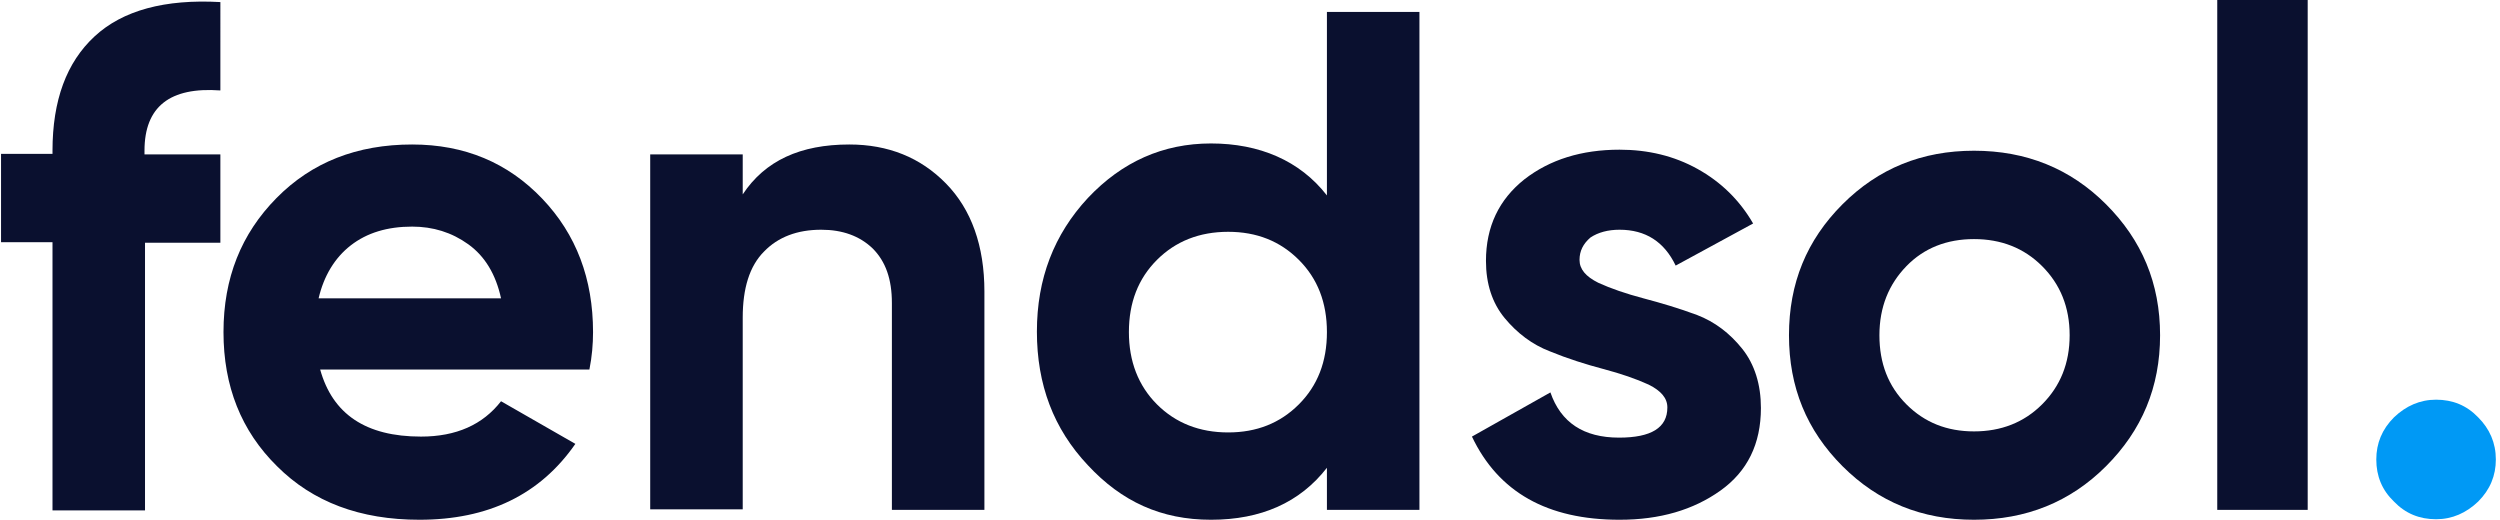
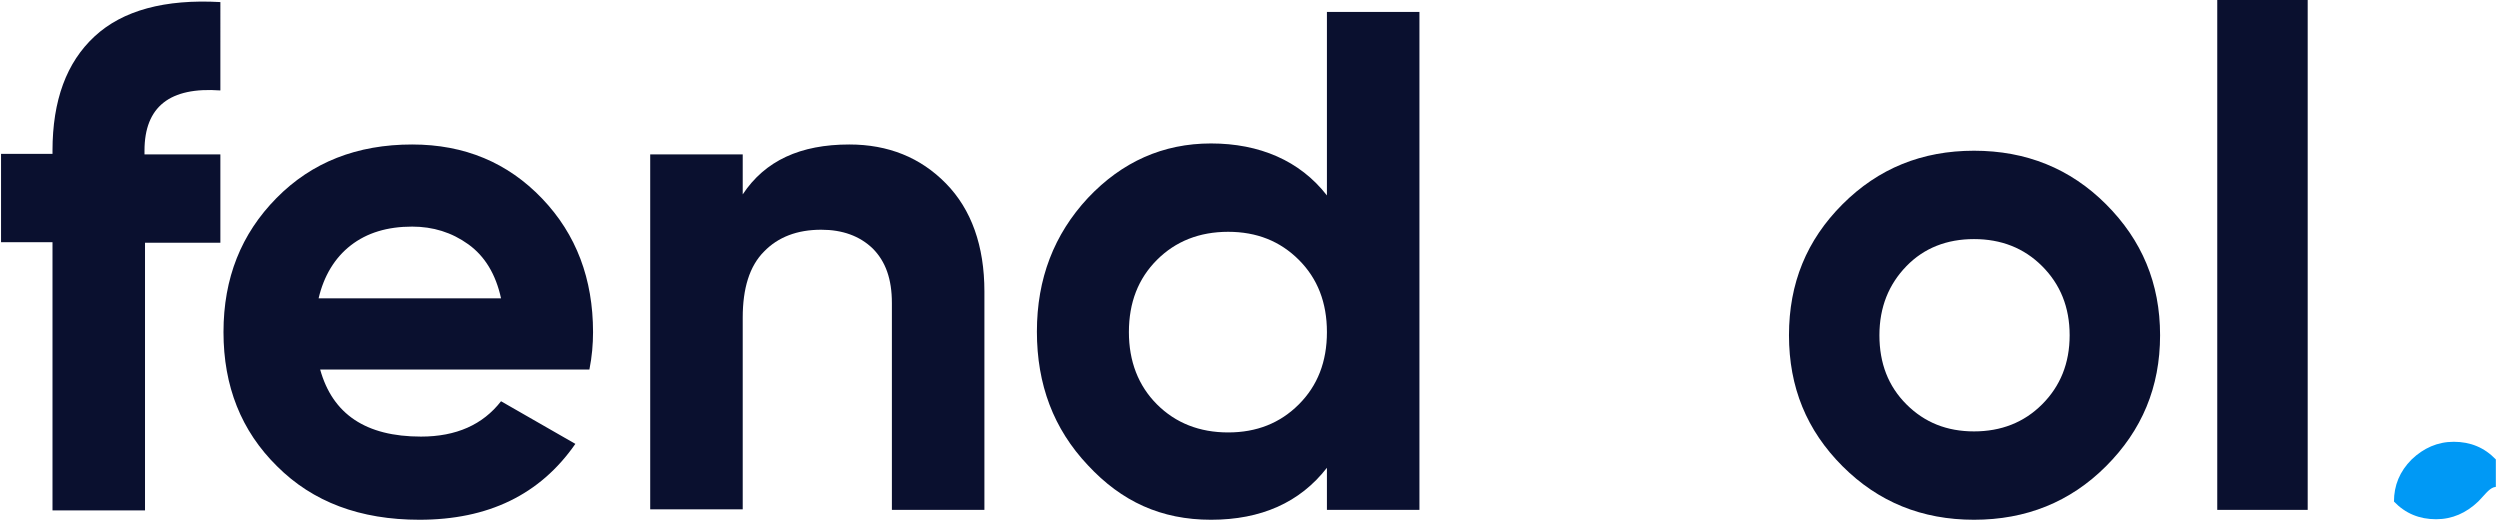
<svg xmlns="http://www.w3.org/2000/svg" xmlns:xlink="http://www.w3.org/1999/xlink" version="1.1" id="Layer_1" x="0px" y="0px" viewBox="0 0 481 100" style="enable-background:new 0 0 481 100;" xml:space="preserve">
  <style type="text/css">
	.st0{clip-path:url(#SVGID_00000155133082171046453030000014085442308553731237_);}
	.st1{fill:#0A102F;}
	.st2{fill:#0099F5;}
</style>
  <g>
    <defs>
      <rect id="SVGID_1_" x="0.2" width="480" height="100" />
    </defs>
    <clipPath id="SVGID_00000170275285612277015190000001566362210778212241_">
      <use xlink:href="#SVGID_1_" style="overflow:visible;" />
    </clipPath>
    <g style="clip-path:url(#SVGID_00000170275285612277015190000001566362210778212241_);">
      <path class="st1" d="M42.4,17.4c-9.7-0.7-14.6,3.1-14.6,11.6v0.7h14.6v17H27.9v51.5H10.1V46.6H0.2v-17h9.9V29c0-9.7,2.7-17,8.1-22    c5.4-5,13.5-7.2,24.2-6.6V17.4z" />
      <path class="st1" d="M61.6,71.1C64,79.7,70.4,84,81,84c6.8,0,11.9-2.3,15.4-6.8l14.3,8.2c-6.8,9.8-16.8,14.6-30,14.6    c-11.4,0-20.5-3.4-27.4-10.3C46.4,82.9,43,74.3,43,63.9c0-10.4,3.4-18.9,10.2-25.8c6.8-6.9,15.5-10.3,26.1-10.3    c10.1,0,18.4,3.5,25,10.4c6.6,6.9,9.8,15.5,9.8,25.7c0,2.3-0.2,4.7-0.7,7.2H61.6z M61.3,57.4h35.1c-1-4.6-3.1-8.1-6.3-10.4    c-3.2-2.3-6.8-3.4-10.8-3.4c-4.8,0-8.7,1.2-11.8,3.6S62.3,53.1,61.3,57.4L61.3,57.4z" />
      <path class="st1" d="M163.4,27.8c7.5,0,13.7,2.5,18.6,7.5c4.9,5,7.4,12,7.4,20.8v42h-17.8V58.3c0-4.6-1.2-8-3.7-10.5    c-2.5-2.4-5.8-3.6-9.9-3.6c-4.6,0-8.3,1.4-11,4.2c-2.8,2.8-4.1,7.1-4.1,12.7v36.9h-17.8V29.7h17.8v7.7    C147.2,30.9,154,27.8,163.4,27.8L163.4,27.8z" />
      <path class="st1" d="M255.3,2.3h17.8v95.8h-17.8V90c-5.2,6.7-12.7,10-22.3,10c-9.6,0-17.2-3.5-23.7-10.5c-6.6-7-9.8-15.5-9.8-25.7    s3.3-18.7,9.8-25.7c6.6-7,14.5-10.5,23.7-10.5c9.3,0,17.1,3.3,22.3,10V2.3z M222.6,77.8c3.6,3.6,8.2,5.4,13.7,5.4s10-1.8,13.6-5.4    c3.6-3.6,5.4-8.2,5.4-13.9c0-5.7-1.8-10.3-5.4-13.9c-3.6-3.6-8.1-5.4-13.6-5.4s-10.1,1.8-13.7,5.4c-3.6,3.6-5.4,8.2-5.4,13.9    C217.2,69.5,219,74.2,222.6,77.8z" />
-       <path class="st1" d="M303.9,50c0,1.8,1.2,3.2,3.6,4.4c2.4,1.1,5.3,2.1,8.7,3c3.4,0.9,6.8,1.9,10.3,3.2c3.4,1.3,6.3,3.5,8.7,6.5    c2.4,3,3.6,6.9,3.6,11.4c0,6.9-2.6,12.2-7.8,15.9c-5.2,3.7-11.6,5.6-19.4,5.6c-13.9,0-23.3-5.3-28.4-16l15.1-8.5    c2,5.8,6.4,8.7,13.2,8.7c6.2,0,9.3-1.9,9.3-5.8c0-1.8-1.2-3.2-3.6-4.4c-2.4-1.1-5.3-2.1-8.7-3c-3.4-0.9-6.9-2-10.3-3.4    c-3.4-1.3-6.3-3.5-8.7-6.4c-2.4-2.9-3.6-6.6-3.6-11c0-6.6,2.5-11.8,7.4-15.7c4.9-3.8,11-5.7,18.3-5.7c5.5,0,10.5,1.2,15,3.7    c4.5,2.5,8.1,6,10.7,10.5l-14.9,8.1c-2.2-4.6-5.8-6.9-10.8-6.9c-2.2,0-4.1,0.5-5.6,1.5C304.6,46.9,303.9,48.3,303.9,50L303.9,50z" />
      <path class="st1" d="M405.2,89.7c-6.9,6.9-15.4,10.3-25.4,10.3s-18.4-3.4-25.3-10.3c-6.9-6.9-10.3-15.2-10.3-25.2    s3.4-18.3,10.3-25.2c6.9-6.9,15.3-10.3,25.3-10.3c10,0,18.5,3.4,25.4,10.3c6.9,6.9,10.4,15.2,10.4,25.2S412.1,82.8,405.2,89.7z     M366.8,77.8c3.5,3.5,7.8,5.2,13,5.2c5.2,0,9.6-1.7,13.1-5.2c3.5-3.5,5.3-7.9,5.3-13.3c0-5.4-1.8-9.8-5.3-13.3    c-3.5-3.5-7.9-5.2-13.1-5.2c-5.2,0-9.6,1.7-13,5.2s-5.2,7.9-5.2,13.3C361.6,69.9,363.3,74.3,366.8,77.8z" />
      <path class="st1" d="M426.6,98.1V0H444v98.1H426.6z" />
-       <path class="st2" d="M476.8,96.5c-2.3,2.2-5,3.4-8.1,3.4c-3.2,0-5.9-1.1-8.1-3.4c-2.3-2.2-3.4-4.9-3.4-8.1c0-3.1,1.1-5.8,3.4-8.1    c2.3-2.2,5-3.4,8.1-3.4c3.2,0,5.9,1.1,8.1,3.4c2.2,2.2,3.4,4.9,3.4,8.1C480.2,91.5,479.1,94.2,476.8,96.5z" />
+       <path class="st2" d="M476.8,96.5c-2.3,2.2-5,3.4-8.1,3.4c-3.2,0-5.9-1.1-8.1-3.4c0-3.1,1.1-5.8,3.4-8.1    c2.3-2.2,5-3.4,8.1-3.4c3.2,0,5.9,1.1,8.1,3.4c2.2,2.2,3.4,4.9,3.4,8.1C480.2,91.5,479.1,94.2,476.8,96.5z" />
    </g>
  </g>
</svg>